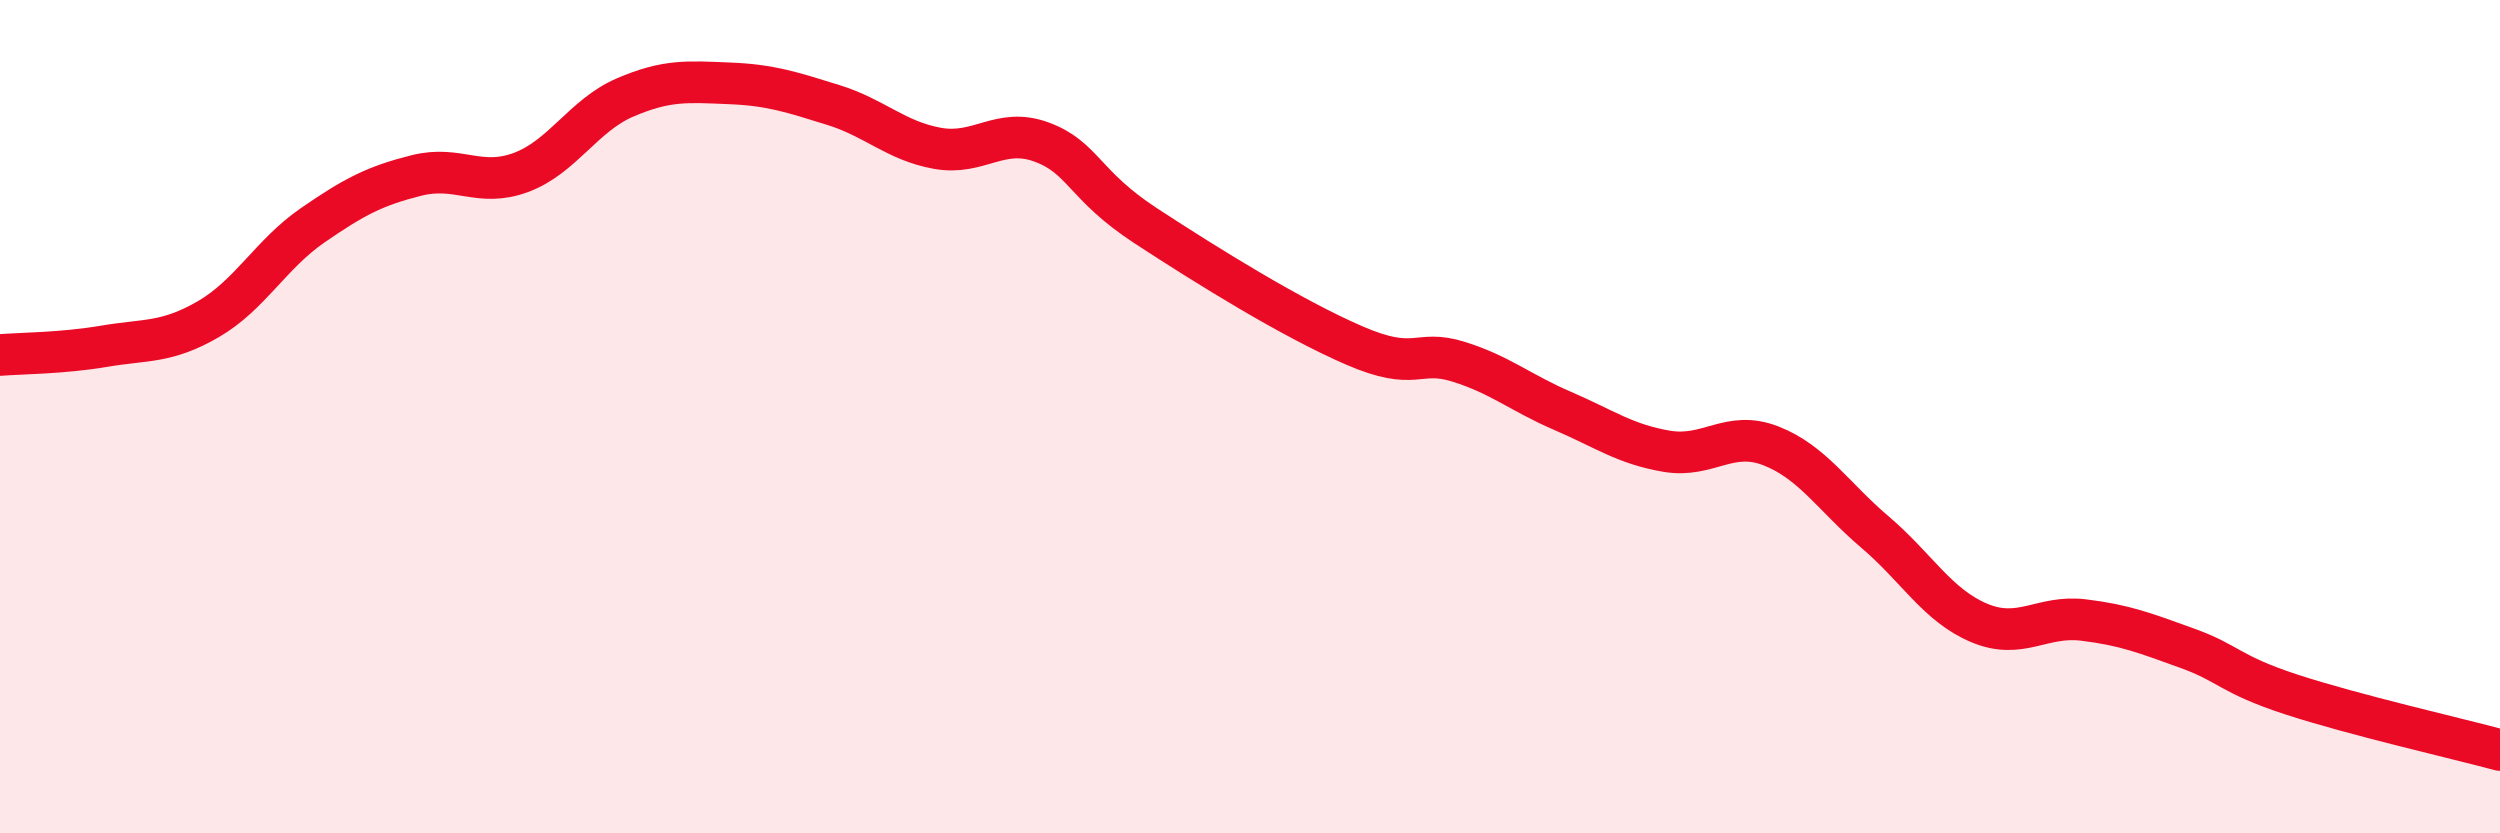
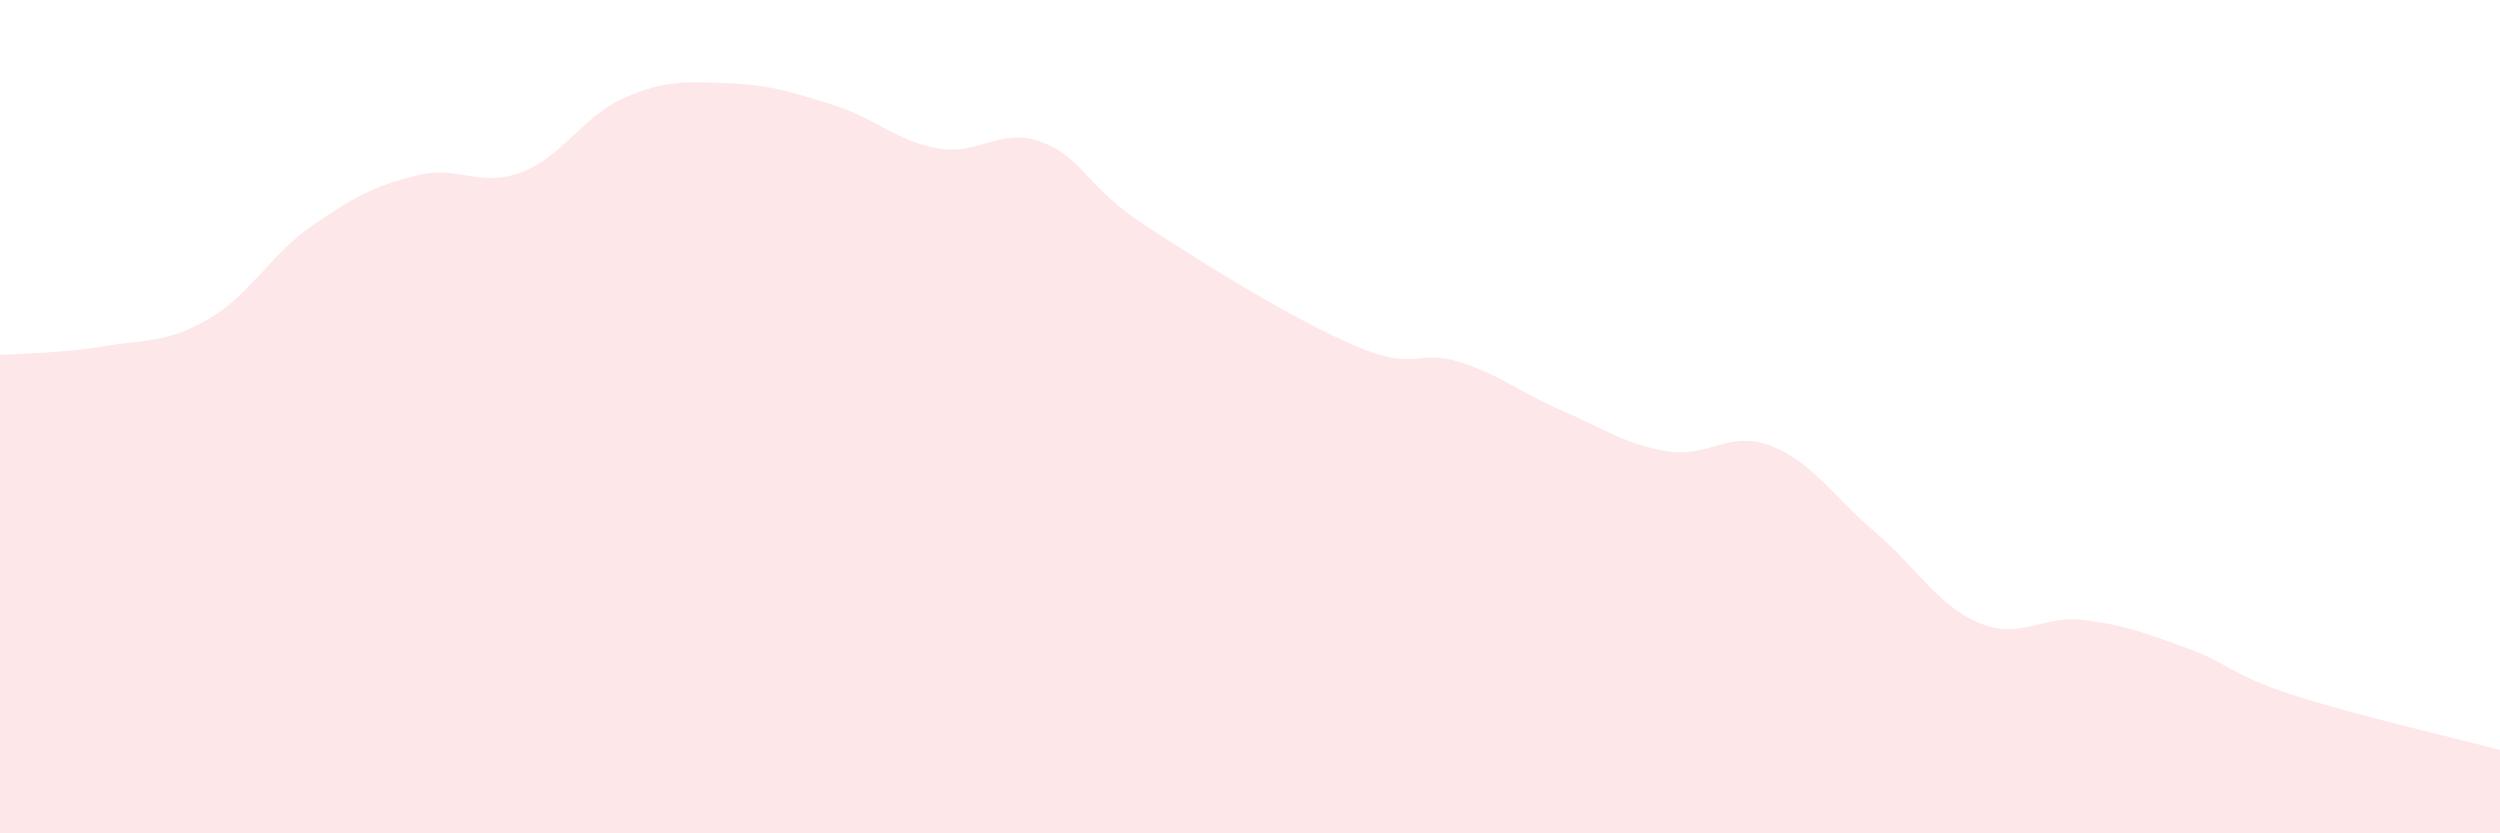
<svg xmlns="http://www.w3.org/2000/svg" width="60" height="20" viewBox="0 0 60 20">
  <path d="M 0,8.52 C 0.5,8.48 1.5,8.48 2.5,8.31 C 3.5,8.14 4,8.24 5,7.66 C 6,7.08 6.5,6.1 7.5,5.41 C 8.5,4.72 9,4.46 10,4.21 C 11,3.96 11.5,4.51 12.5,4.14 C 13.5,3.77 14,2.77 15,2.34 C 16,1.91 16.5,1.96 17.5,2 C 18.5,2.04 19,2.21 20,2.52 C 21,2.83 21.5,3.38 22.5,3.56 C 23.5,3.74 24,3.04 25,3.41 C 26,3.78 26,4.44 27.5,5.42 C 29,6.4 31,7.64 32.5,8.29 C 34,8.94 34,8.37 35,8.68 C 36,8.99 36.5,9.43 37.5,9.86 C 38.5,10.29 39,10.66 40,10.83 C 41,11 41.5,10.31 42.5,10.7 C 43.5,11.09 44,11.92 45,12.77 C 46,13.62 46.5,14.53 47.5,14.95 C 48.5,15.37 49,14.76 50,14.88 C 51,15 51.5,15.2 52.5,15.56 C 53.5,15.92 53.5,16.18 55,16.67 C 56.5,17.16 59,17.73 60,18L60 20L0 20Z" fill="#EB0A25" opacity="0.1" stroke-linecap="round" stroke-linejoin="round" />
-   <path d="M 0,8.52 C 0.5,8.48 1.5,8.48 2.5,8.31 C 3.5,8.14 4,8.24 5,7.66 C 6,7.08 6.5,6.1 7.5,5.41 C 8.5,4.72 9,4.46 10,4.21 C 11,3.96 11.5,4.51 12.5,4.14 C 13.5,3.77 14,2.77 15,2.34 C 16,1.91 16.5,1.96 17.5,2 C 18.5,2.04 19,2.21 20,2.52 C 21,2.83 21.5,3.38 22.5,3.56 C 23.5,3.74 24,3.04 25,3.41 C 26,3.78 26,4.44 27.5,5.42 C 29,6.4 31,7.64 32.5,8.29 C 34,8.94 34,8.37 35,8.68 C 36,8.99 36.5,9.43 37.5,9.86 C 38.5,10.29 39,10.66 40,10.83 C 41,11 41.5,10.31 42.5,10.7 C 43.5,11.09 44,11.92 45,12.77 C 46,13.62 46.5,14.53 47.5,14.95 C 48.5,15.37 49,14.76 50,14.88 C 51,15 51.5,15.2 52.5,15.56 C 53.5,15.92 53.5,16.18 55,16.67 C 56.5,17.16 59,17.73 60,18" stroke="#EB0A25" stroke-width="1" fill="none" stroke-linecap="round" stroke-linejoin="round" />
</svg>